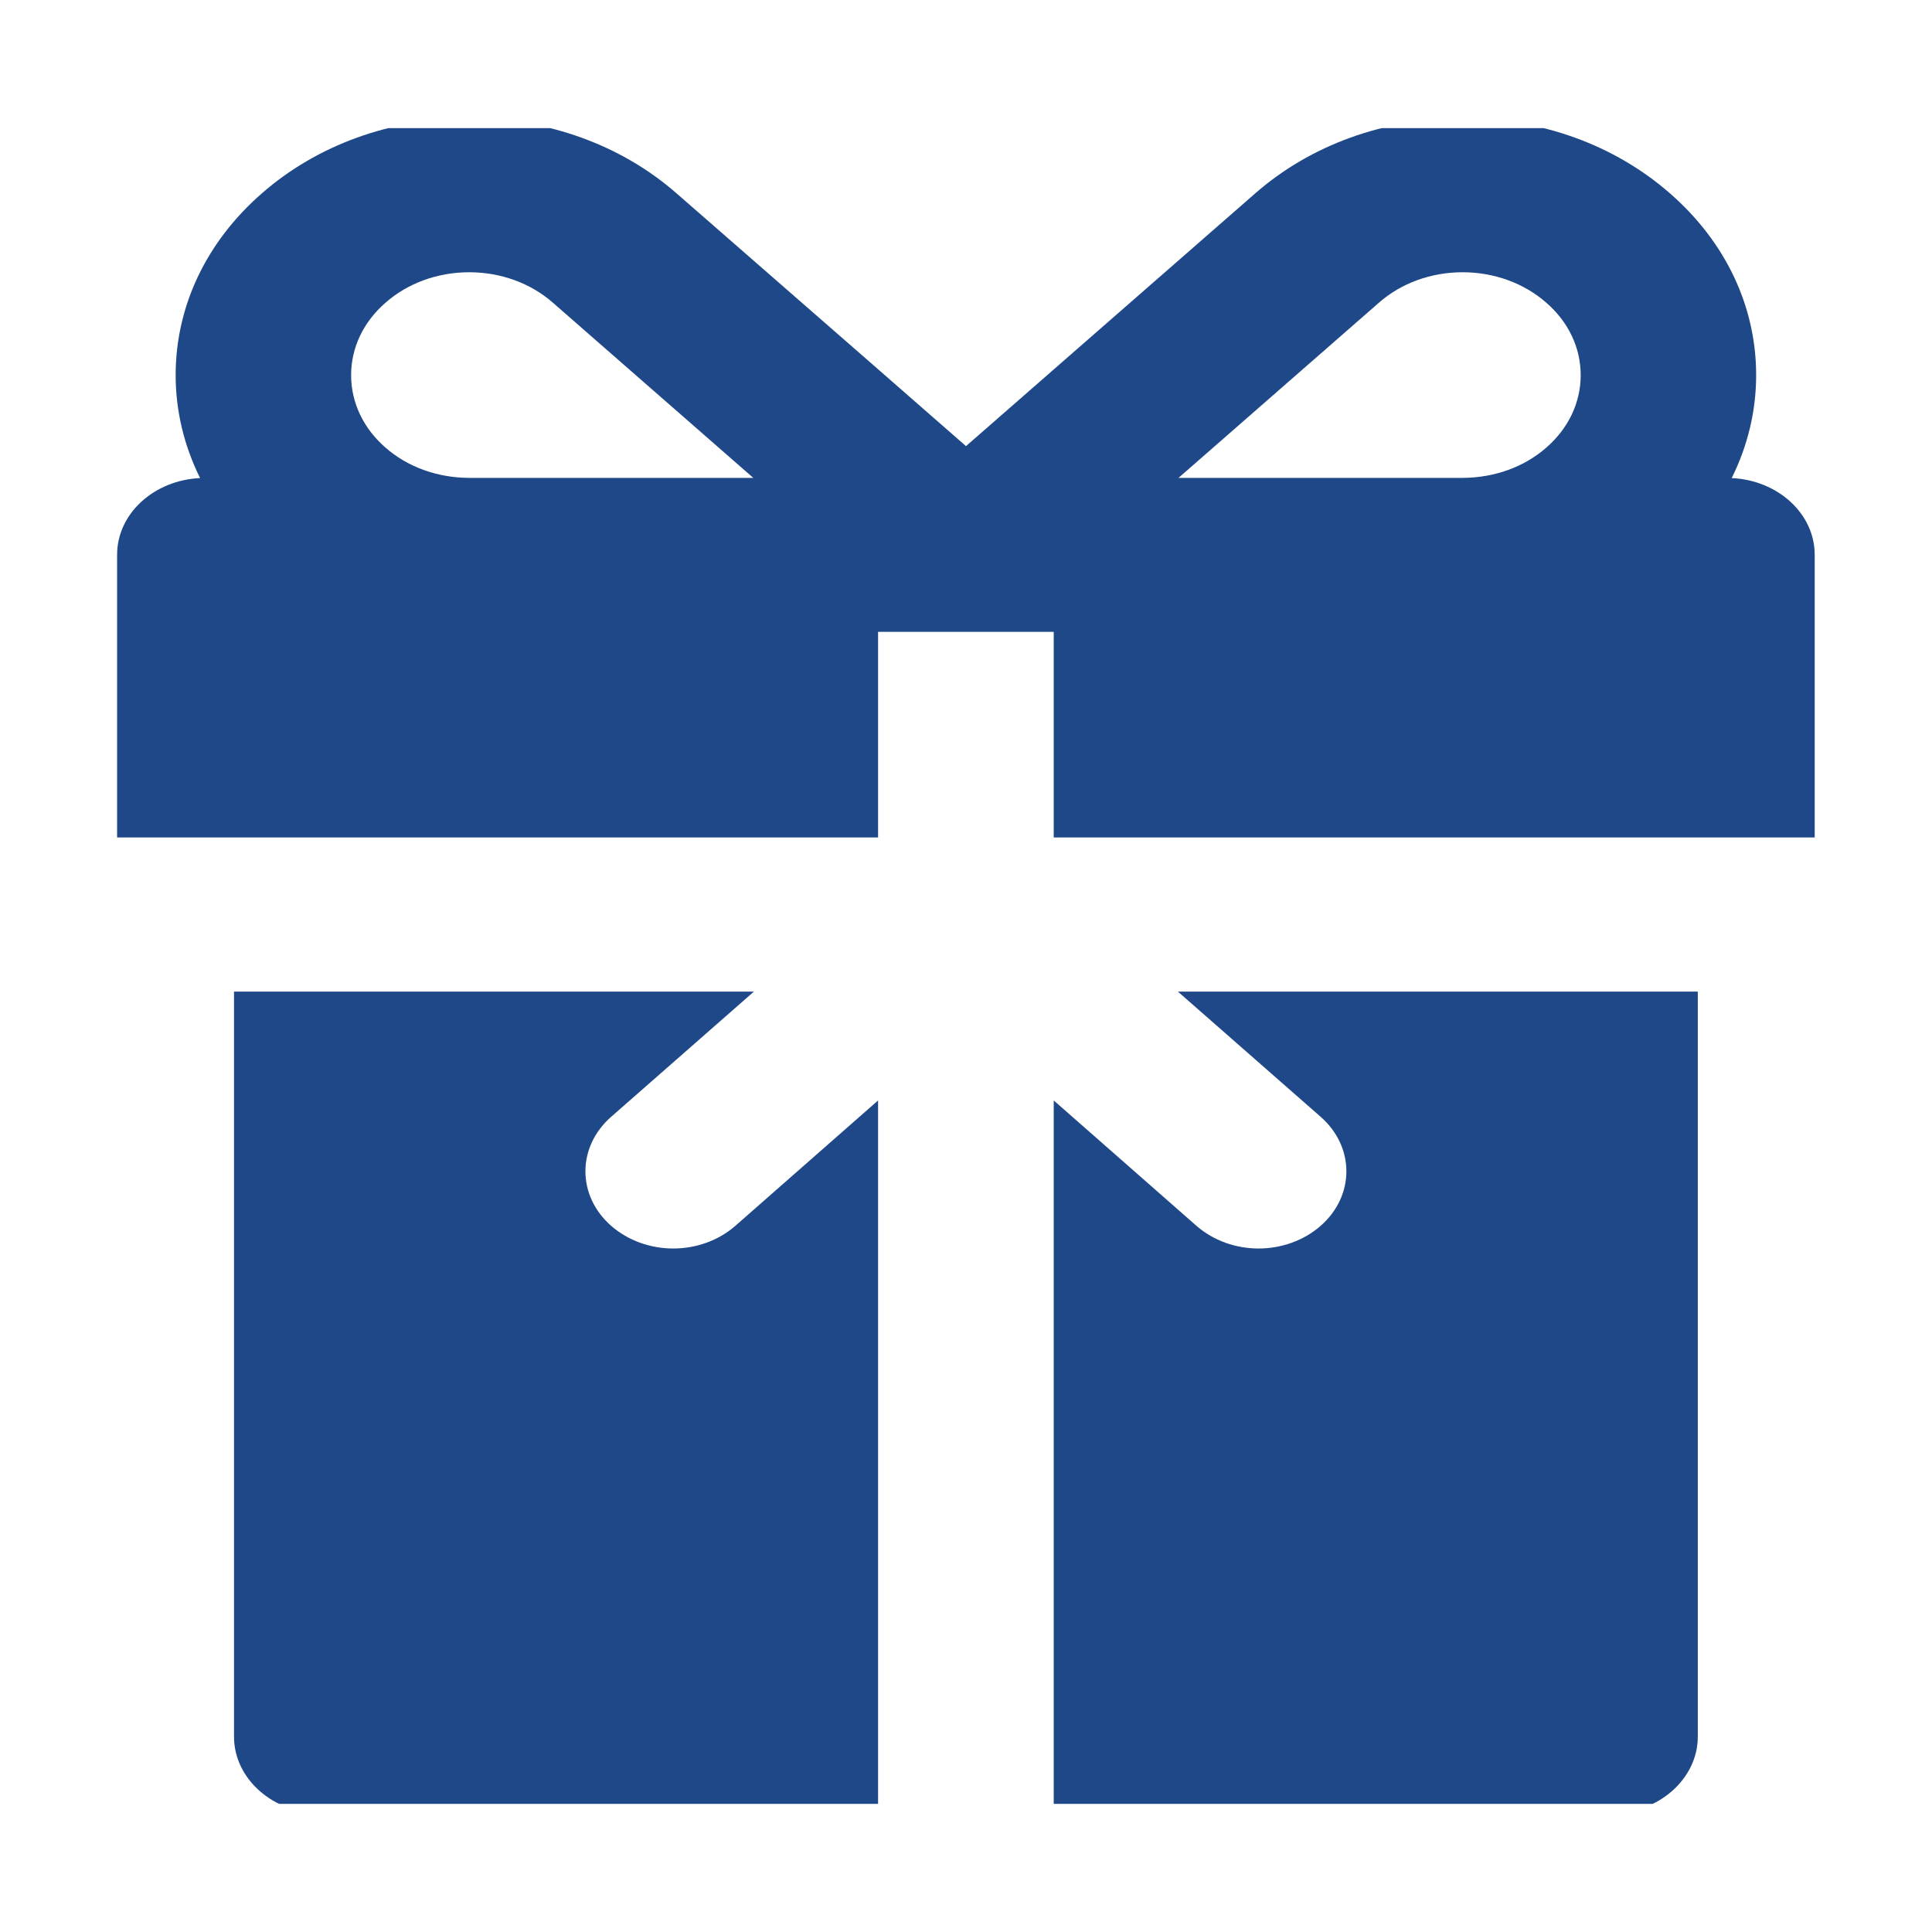
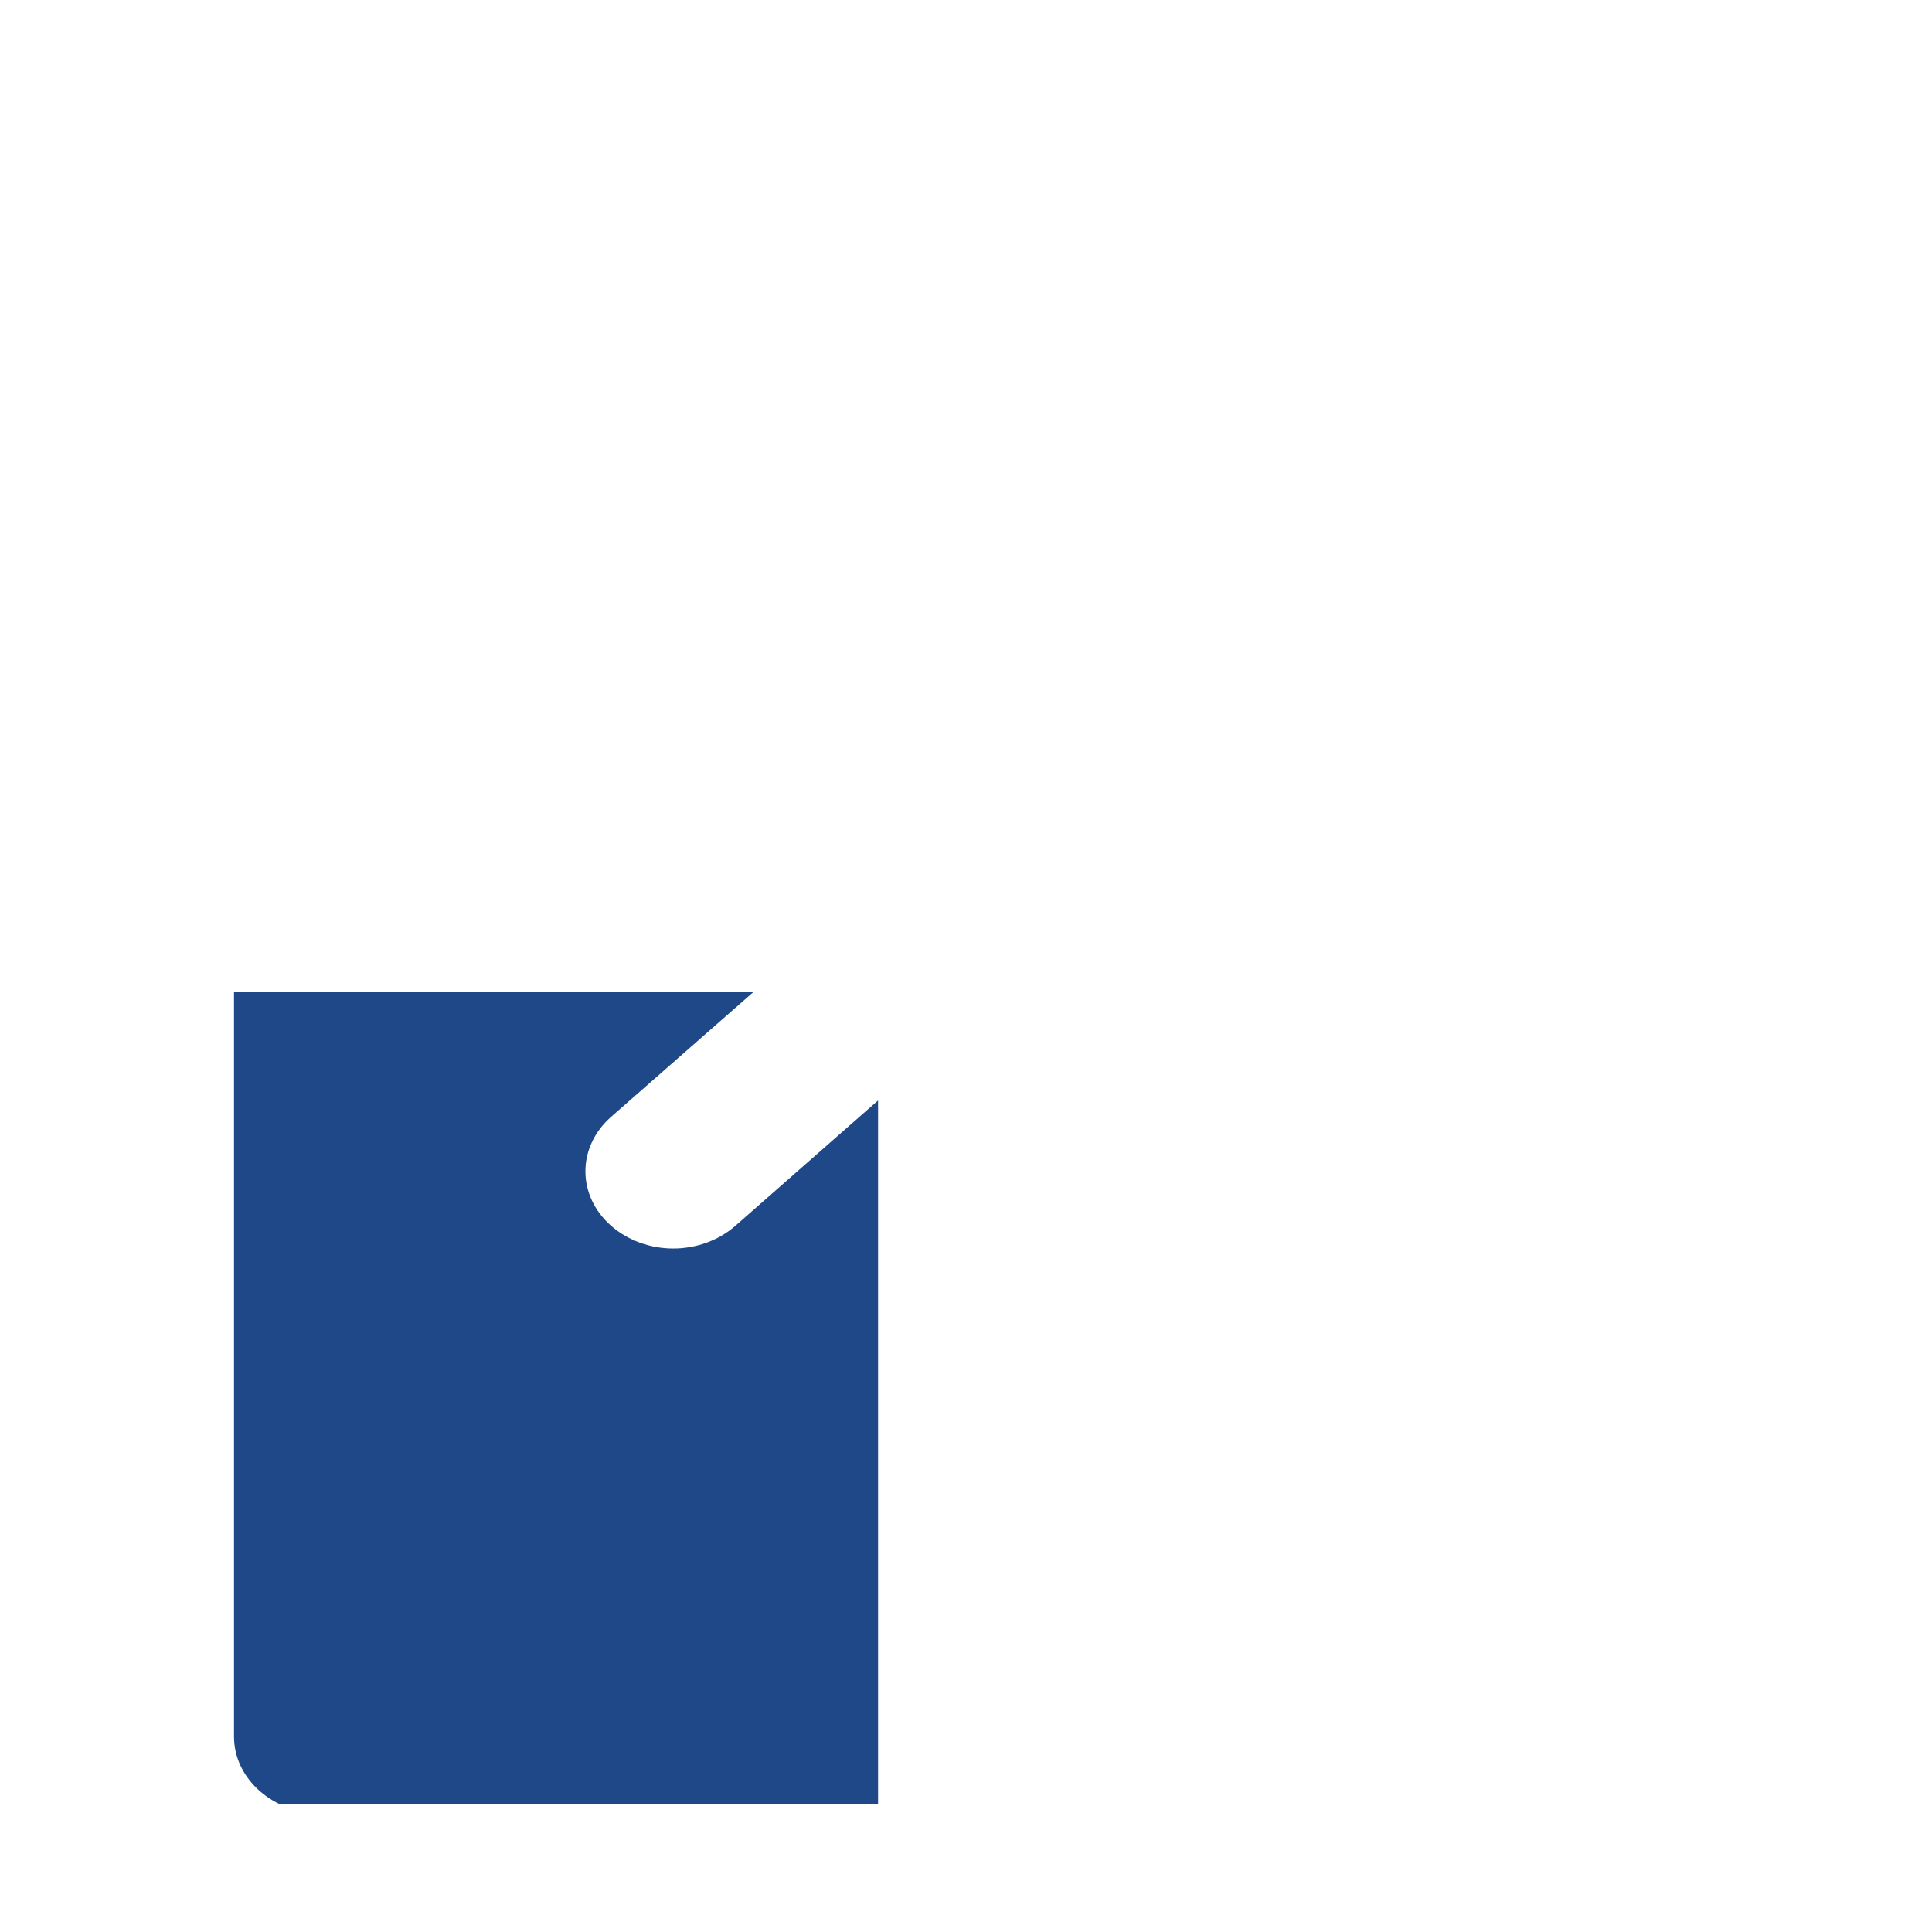
<svg xmlns="http://www.w3.org/2000/svg" width="73" height="73" viewBox="0 0 98 86" fill="none">
  <desc>
			Created with Pixso.
	</desc>
  <defs>
    <clipPath id="clip8_514">
      <rect id="present_wkncqyqy9vyk 1" rx="-0.5" width="97" height="85" transform="translate(0.5 0.5)" fill="white" fill-opacity="0" />
    </clipPath>
  </defs>
-   <rect id="present_wkncqyqy9vyk 1" rx="-0.5" width="97" height="85" transform="translate(0.5 0.5)" fill="#FFFFFF" fill-opacity="0" />
  <g clip-path="url(#clip8_514)">
-     <path id="Vector" d="M87.84 18.25C88.65 16.62 89.08 14.85 89.08 13.03C89.08 9.54 87.53 6.27 84.71 3.81C81.9 1.35 78.17 0 74.19 0C70.22 0 66.48 1.35 63.67 3.81L53.45 12.74L49 16.63L44.54 12.73L34.32 3.81C31.51 1.35 27.77 0 23.8 0C19.83 0 16.09 1.35 13.28 3.81C10.46 6.27 8.91 9.54 8.91 13.03C8.91 14.85 9.34 16.62 10.15 18.25C7.8 18.36 5.94 20.06 5.94 22.14L5.94 36.48L10.39 36.48L14.84 36.48L44.54 36.48L44.54 26.05L49 26.05L53.45 26.05L53.45 36.48L83.15 36.48L87.6 36.48L92.05 36.48L92.05 22.14C92.05 20.06 90.19 18.36 87.84 18.25ZM23.93 18.24L23.78 18.24C22.18 18.23 20.68 17.69 19.56 16.71C18.43 15.73 17.81 14.42 17.81 13.03C17.81 11.64 18.43 10.33 19.56 9.35C20.69 8.36 22.2 7.81 23.8 7.81C25.4 7.81 26.91 8.36 28.04 9.35L38.21 18.24L23.93 18.24ZM78.43 16.71C77.31 17.69 75.81 18.23 74.21 18.24L74.06 18.24L59.78 18.24L69.95 9.35C71.08 8.36 72.59 7.81 74.19 7.81C75.79 7.81 77.3 8.36 78.43 9.35C79.56 10.33 80.18 11.64 80.18 13.03C80.18 14.42 79.56 15.73 78.43 16.71Z" fill="#1E4887" fill-opacity="1" fill-rule="nonzero" />
-     <path id="Vector" d="M81.66 44.3L59.75 44.3L59.75 44.3L66.99 50.65C68.73 52.18 68.73 54.65 66.99 56.18C66.12 56.94 64.98 57.33 63.84 57.33C62.7 57.33 61.56 56.94 60.69 56.18L53.45 49.82L53.45 78.18L53.45 82.09L53.45 86L81.66 86C84.12 86 86.12 84.24 86.12 82.09L86.12 44.3L81.66 44.3Z" fill="#1E4887" fill-opacity="1" fill-rule="nonzero" />
    <path id="Vector" d="M37.3 56.18C36.43 56.94 35.29 57.33 34.15 57.33C33.01 57.33 31.87 56.94 31 56.18C29.26 54.65 29.26 52.18 31 50.65L38.24 44.3L38.24 44.3L16.33 44.3L11.87 44.3L11.87 82.09C11.87 84.24 13.87 86 16.33 86L44.54 86L44.54 82.09L44.54 78.18L44.54 49.82L37.3 56.18Z" fill="#1E4887" fill-opacity="1" fill-rule="nonzero" />
  </g>
</svg>